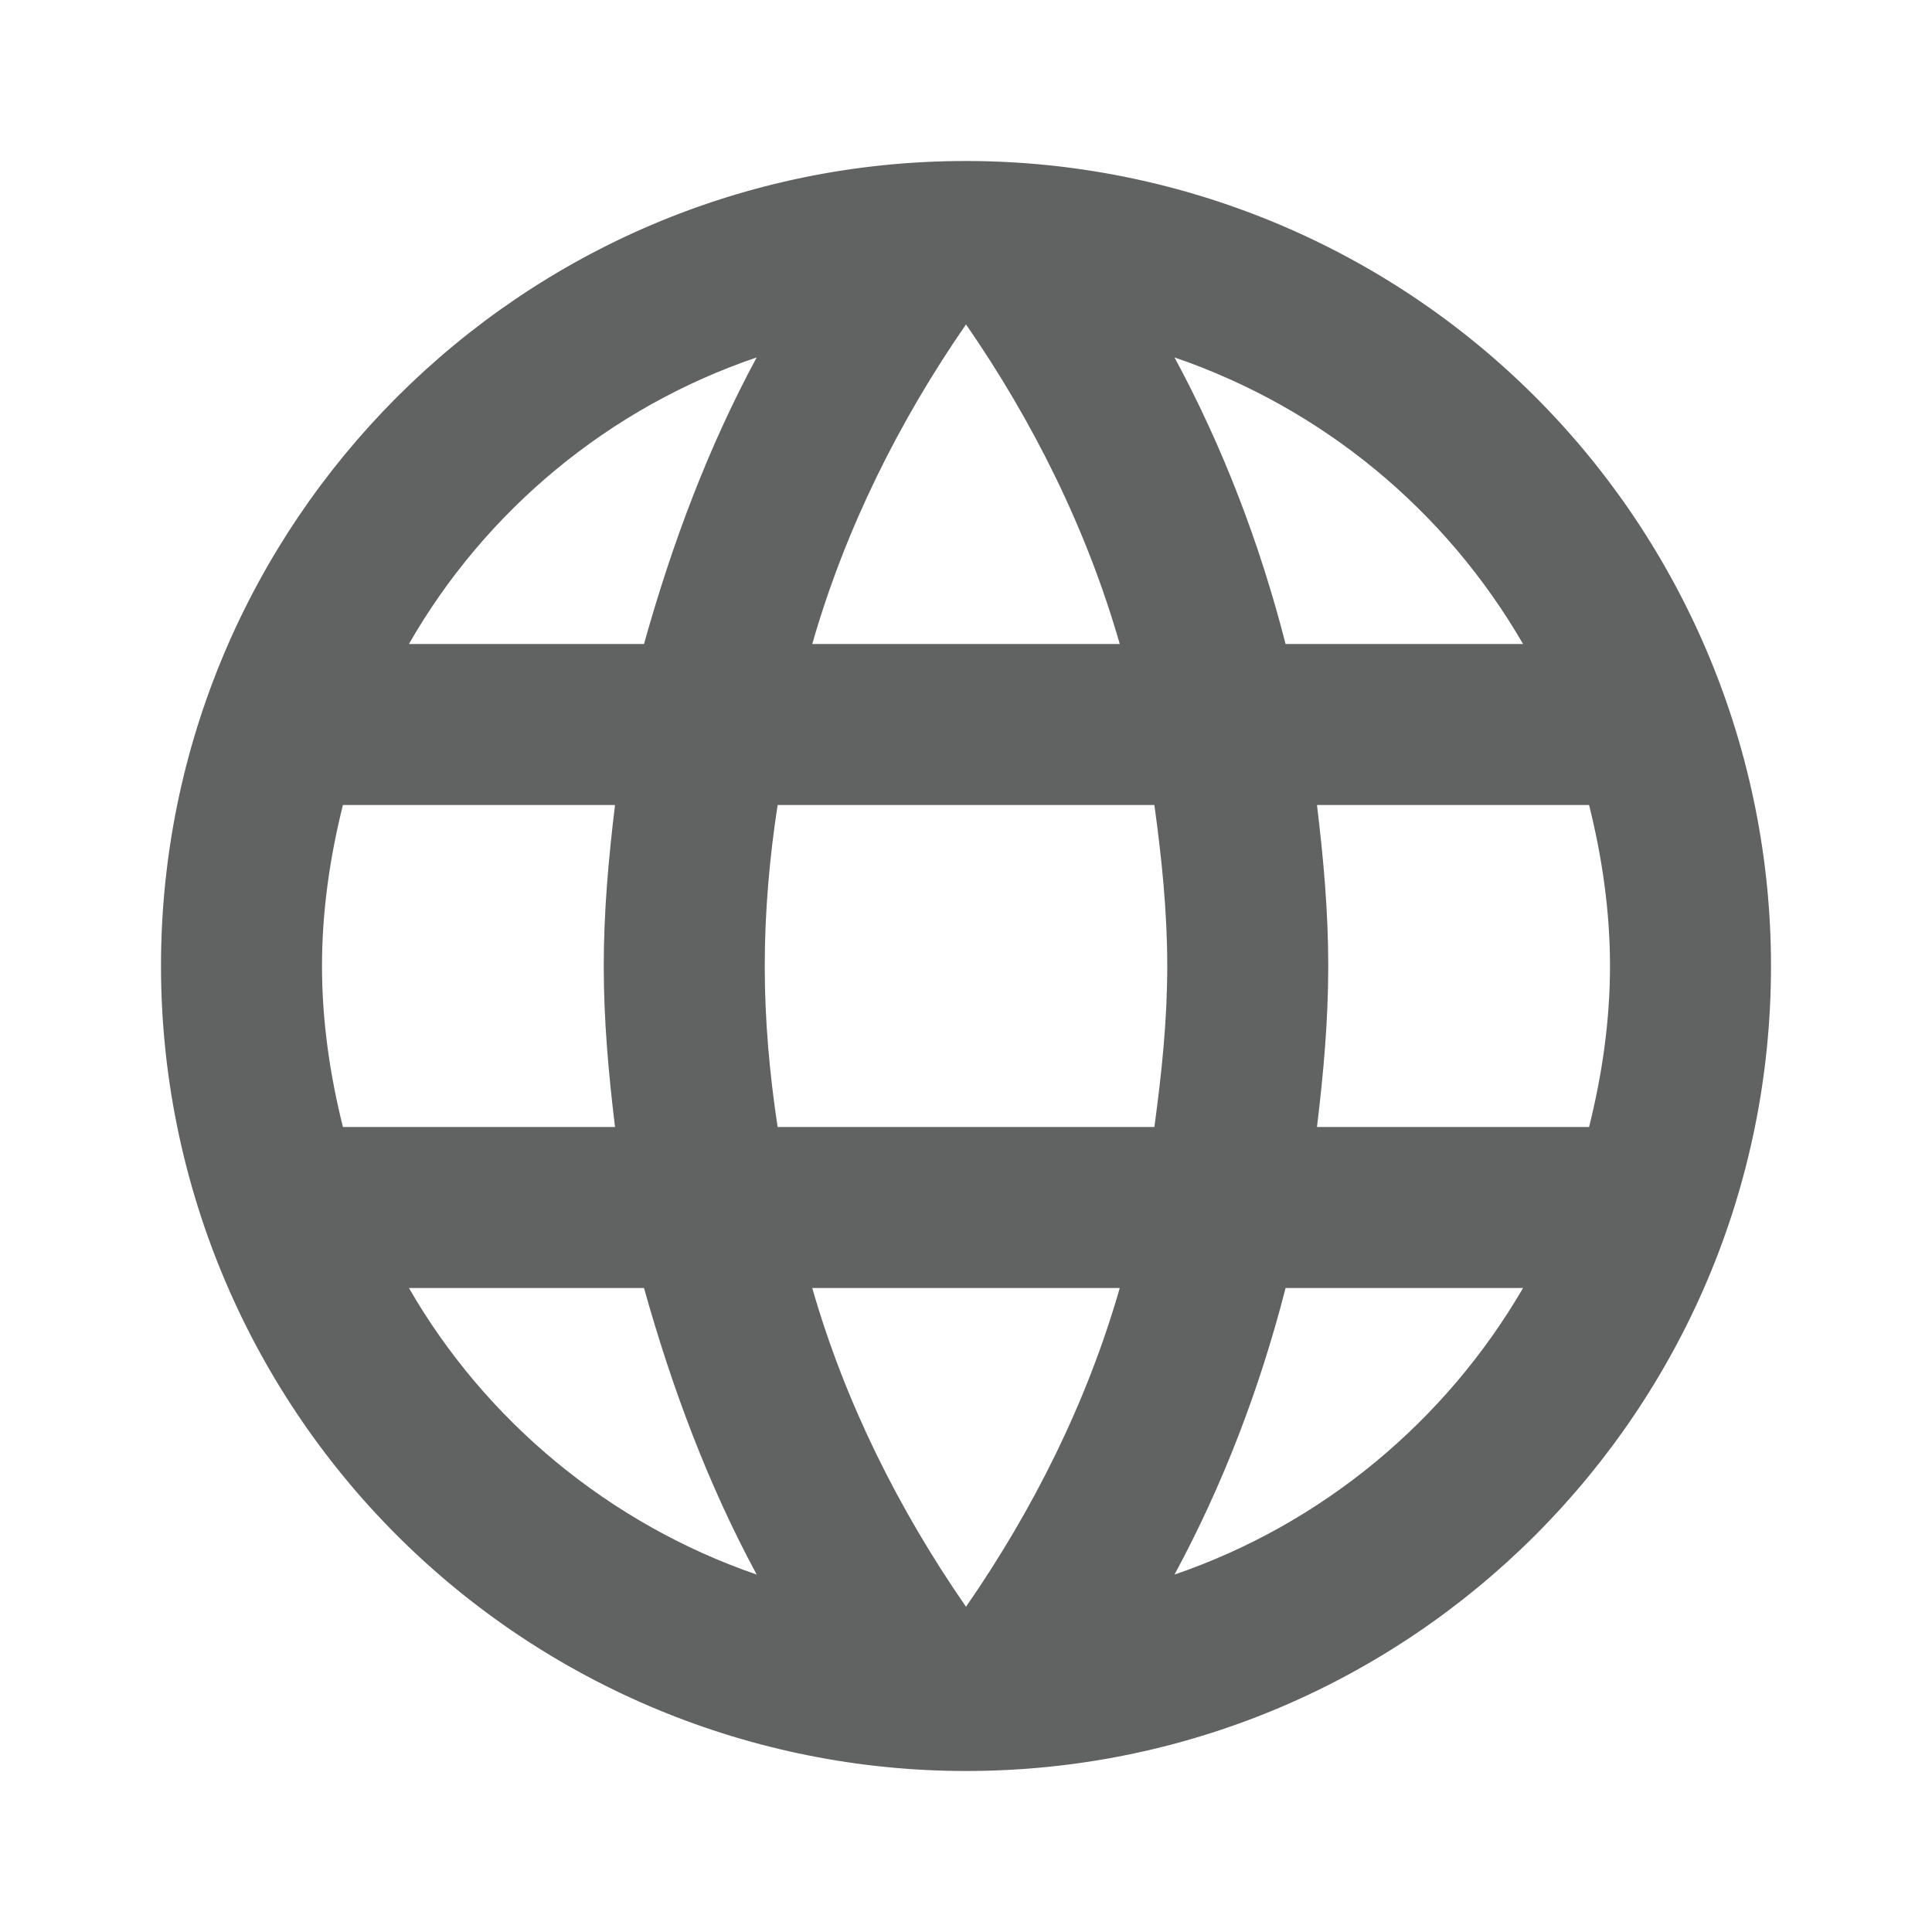
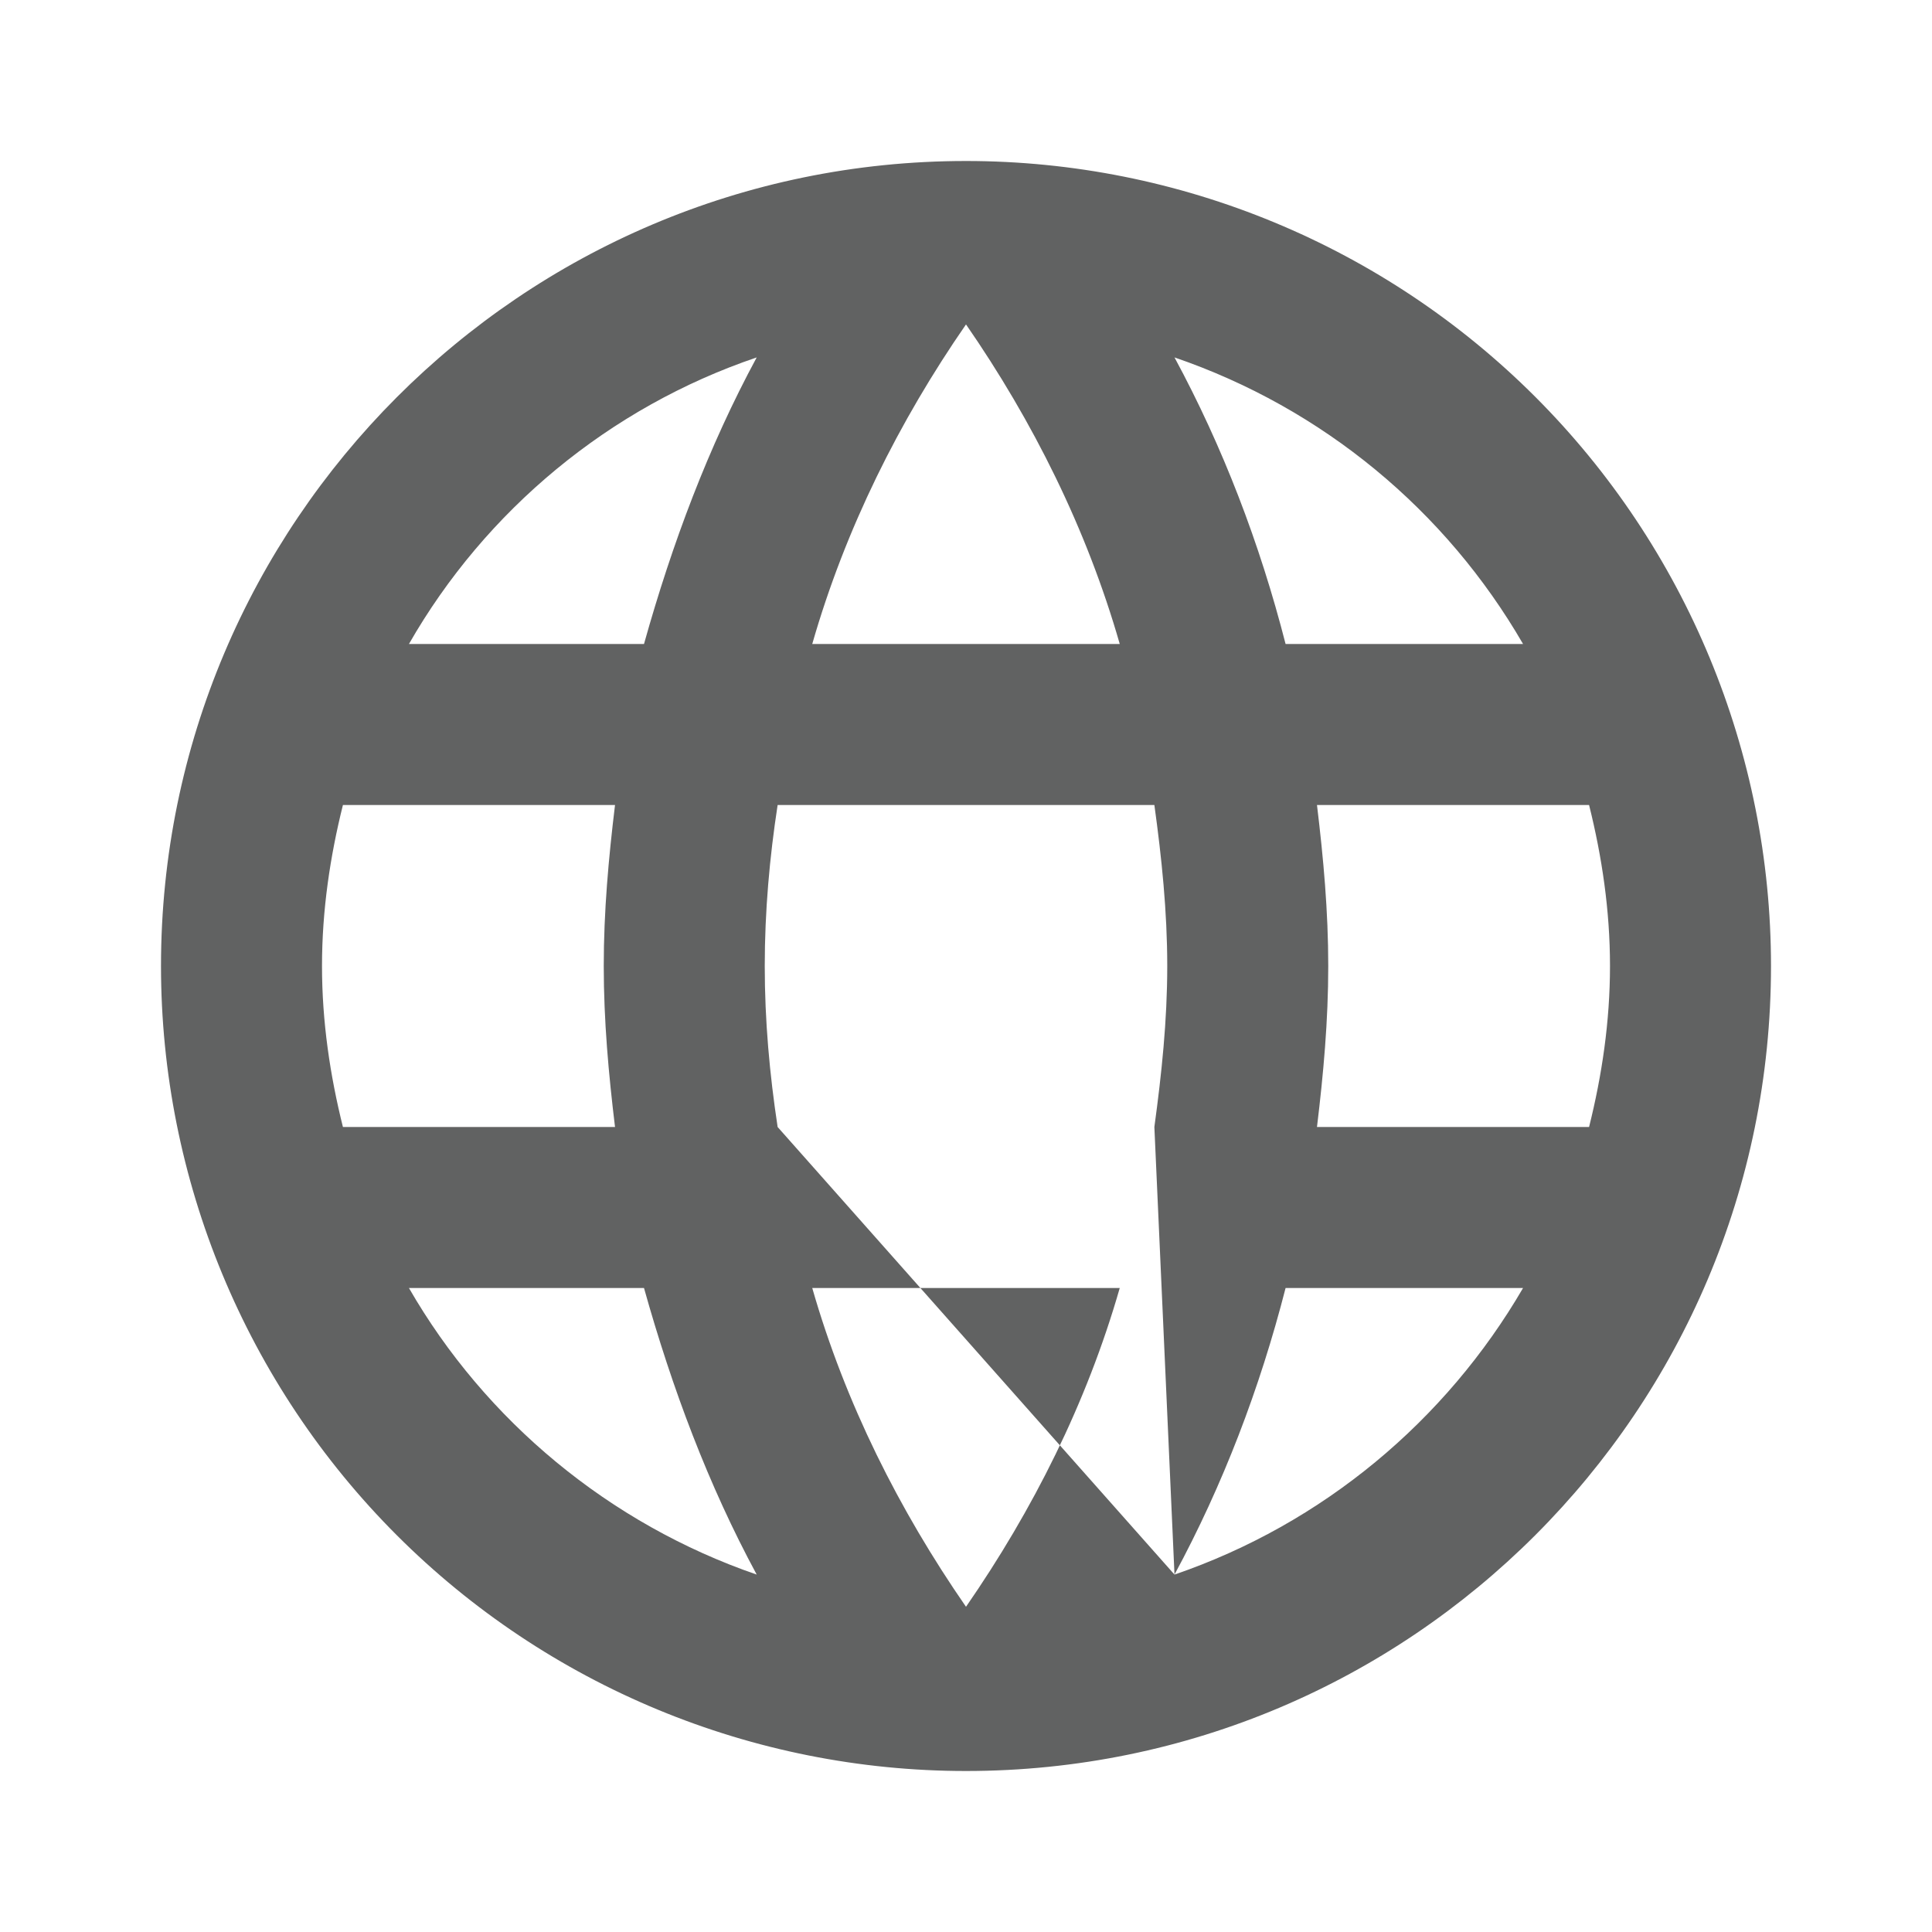
<svg xmlns="http://www.w3.org/2000/svg" width="24px" height="24px" viewBox="0 0 24 24" version="1.1">
  <title>Menu/Icons/ic_webtrader</title>
  <desc>Created with Sketch.</desc>
  <defs />
  <g id="Menu/Icons/ic_webtrader" stroke="none" stroke-width="1" fill="none" fill-rule="evenodd">
    <g fill-rule="nonzero">
-       <rect id="Rectangle-5" x="0" y="0" width="24" height="24" />
-       <path d="M16.36,14 C16.44,13.34 16.5,12.68 16.5,12 C16.5,11.32 16.44,10.66 16.36,10 L19.74,10 C19.9,10.64 20,11.31 20,12 C20,12.69 19.9,13.36 19.74,14 L16.36,14 Z M14.59,19.56 C15.19,18.45 15.65,17.25 15.97,16 L18.92,16 C17.96,17.65 16.43,18.93 14.59,19.56 Z M14.34,14 L9.66,14 C9.56,13.34 9.5,12.68 9.5,12 C9.5,11.32 9.56,10.65 9.66,10 L14.34,10 C14.43,10.65 14.5,11.32 14.5,12 C14.5,12.68 14.43,13.34 14.34,14 Z M12,19.96 C11.17,18.76 10.5,17.43 10.09,16 L13.91,16 C13.5,17.43 12.83,18.76 12,19.96 Z M8,8 L5.08,8 C6.03,6.34 7.57,5.06 9.4,4.44 C8.8,5.55 8.35,6.75 8,8 Z M5.08,16 L8,16 C8.35,17.25 8.8,18.45 9.4,19.56 C7.57,18.93 6.03,17.65 5.08,16 Z M4.26,14 C4.1,13.36 4,12.69 4,12 C4,11.31 4.1,10.64 4.26,10 L7.64,10 C7.56,10.66 7.5,11.32 7.5,12 C7.5,12.68 7.56,13.34 7.64,14 L4.26,14 Z M12,4.03 C12.83,5.23 13.5,6.57 13.91,8 L10.09,8 C10.5,6.57 11.17,5.23 12,4.03 Z M18.92,8 L15.97,8 C15.65,6.75 15.19,5.55 14.59,4.44 C16.43,5.07 17.96,6.34 18.92,8 Z M12,2 C6.47,2 2,6.5 2,12 C2,14.652 3.054,17.196 4.929,19.071 C6.804,20.946 9.348,22 12,22 C17.523,22 22,17.523 22,12 C22,9.348 20.946,6.804 19.071,4.929 C17.196,3.054 14.652,2 12,2 Z" id="Shape" fill="#616262" />
+       <path d="M16.36,14 C16.44,13.34 16.5,12.68 16.5,12 C16.5,11.32 16.44,10.66 16.36,10 L19.74,10 C19.9,10.64 20,11.31 20,12 C20,12.69 19.9,13.36 19.74,14 L16.36,14 Z M14.59,19.56 C15.19,18.45 15.65,17.25 15.97,16 L18.92,16 C17.96,17.65 16.43,18.93 14.59,19.56 Z L9.66,14 C9.56,13.34 9.5,12.68 9.5,12 C9.5,11.32 9.56,10.65 9.66,10 L14.34,10 C14.43,10.65 14.5,11.32 14.5,12 C14.5,12.68 14.43,13.34 14.34,14 Z M12,19.96 C11.17,18.76 10.5,17.43 10.09,16 L13.91,16 C13.5,17.43 12.83,18.76 12,19.96 Z M8,8 L5.08,8 C6.03,6.34 7.57,5.06 9.4,4.44 C8.8,5.55 8.35,6.75 8,8 Z M5.08,16 L8,16 C8.35,17.25 8.8,18.45 9.4,19.56 C7.57,18.93 6.03,17.65 5.08,16 Z M4.26,14 C4.1,13.36 4,12.69 4,12 C4,11.31 4.1,10.64 4.26,10 L7.64,10 C7.56,10.66 7.5,11.32 7.5,12 C7.5,12.68 7.56,13.34 7.64,14 L4.26,14 Z M12,4.03 C12.83,5.23 13.5,6.57 13.91,8 L10.09,8 C10.5,6.57 11.17,5.23 12,4.03 Z M18.92,8 L15.97,8 C15.65,6.75 15.19,5.55 14.59,4.44 C16.43,5.07 17.96,6.34 18.92,8 Z M12,2 C6.47,2 2,6.5 2,12 C2,14.652 3.054,17.196 4.929,19.071 C6.804,20.946 9.348,22 12,22 C17.523,22 22,17.523 22,12 C22,9.348 20.946,6.804 19.071,4.929 C17.196,3.054 14.652,2 12,2 Z" id="Shape" fill="#616262" />
    </g>
  </g>
</svg>